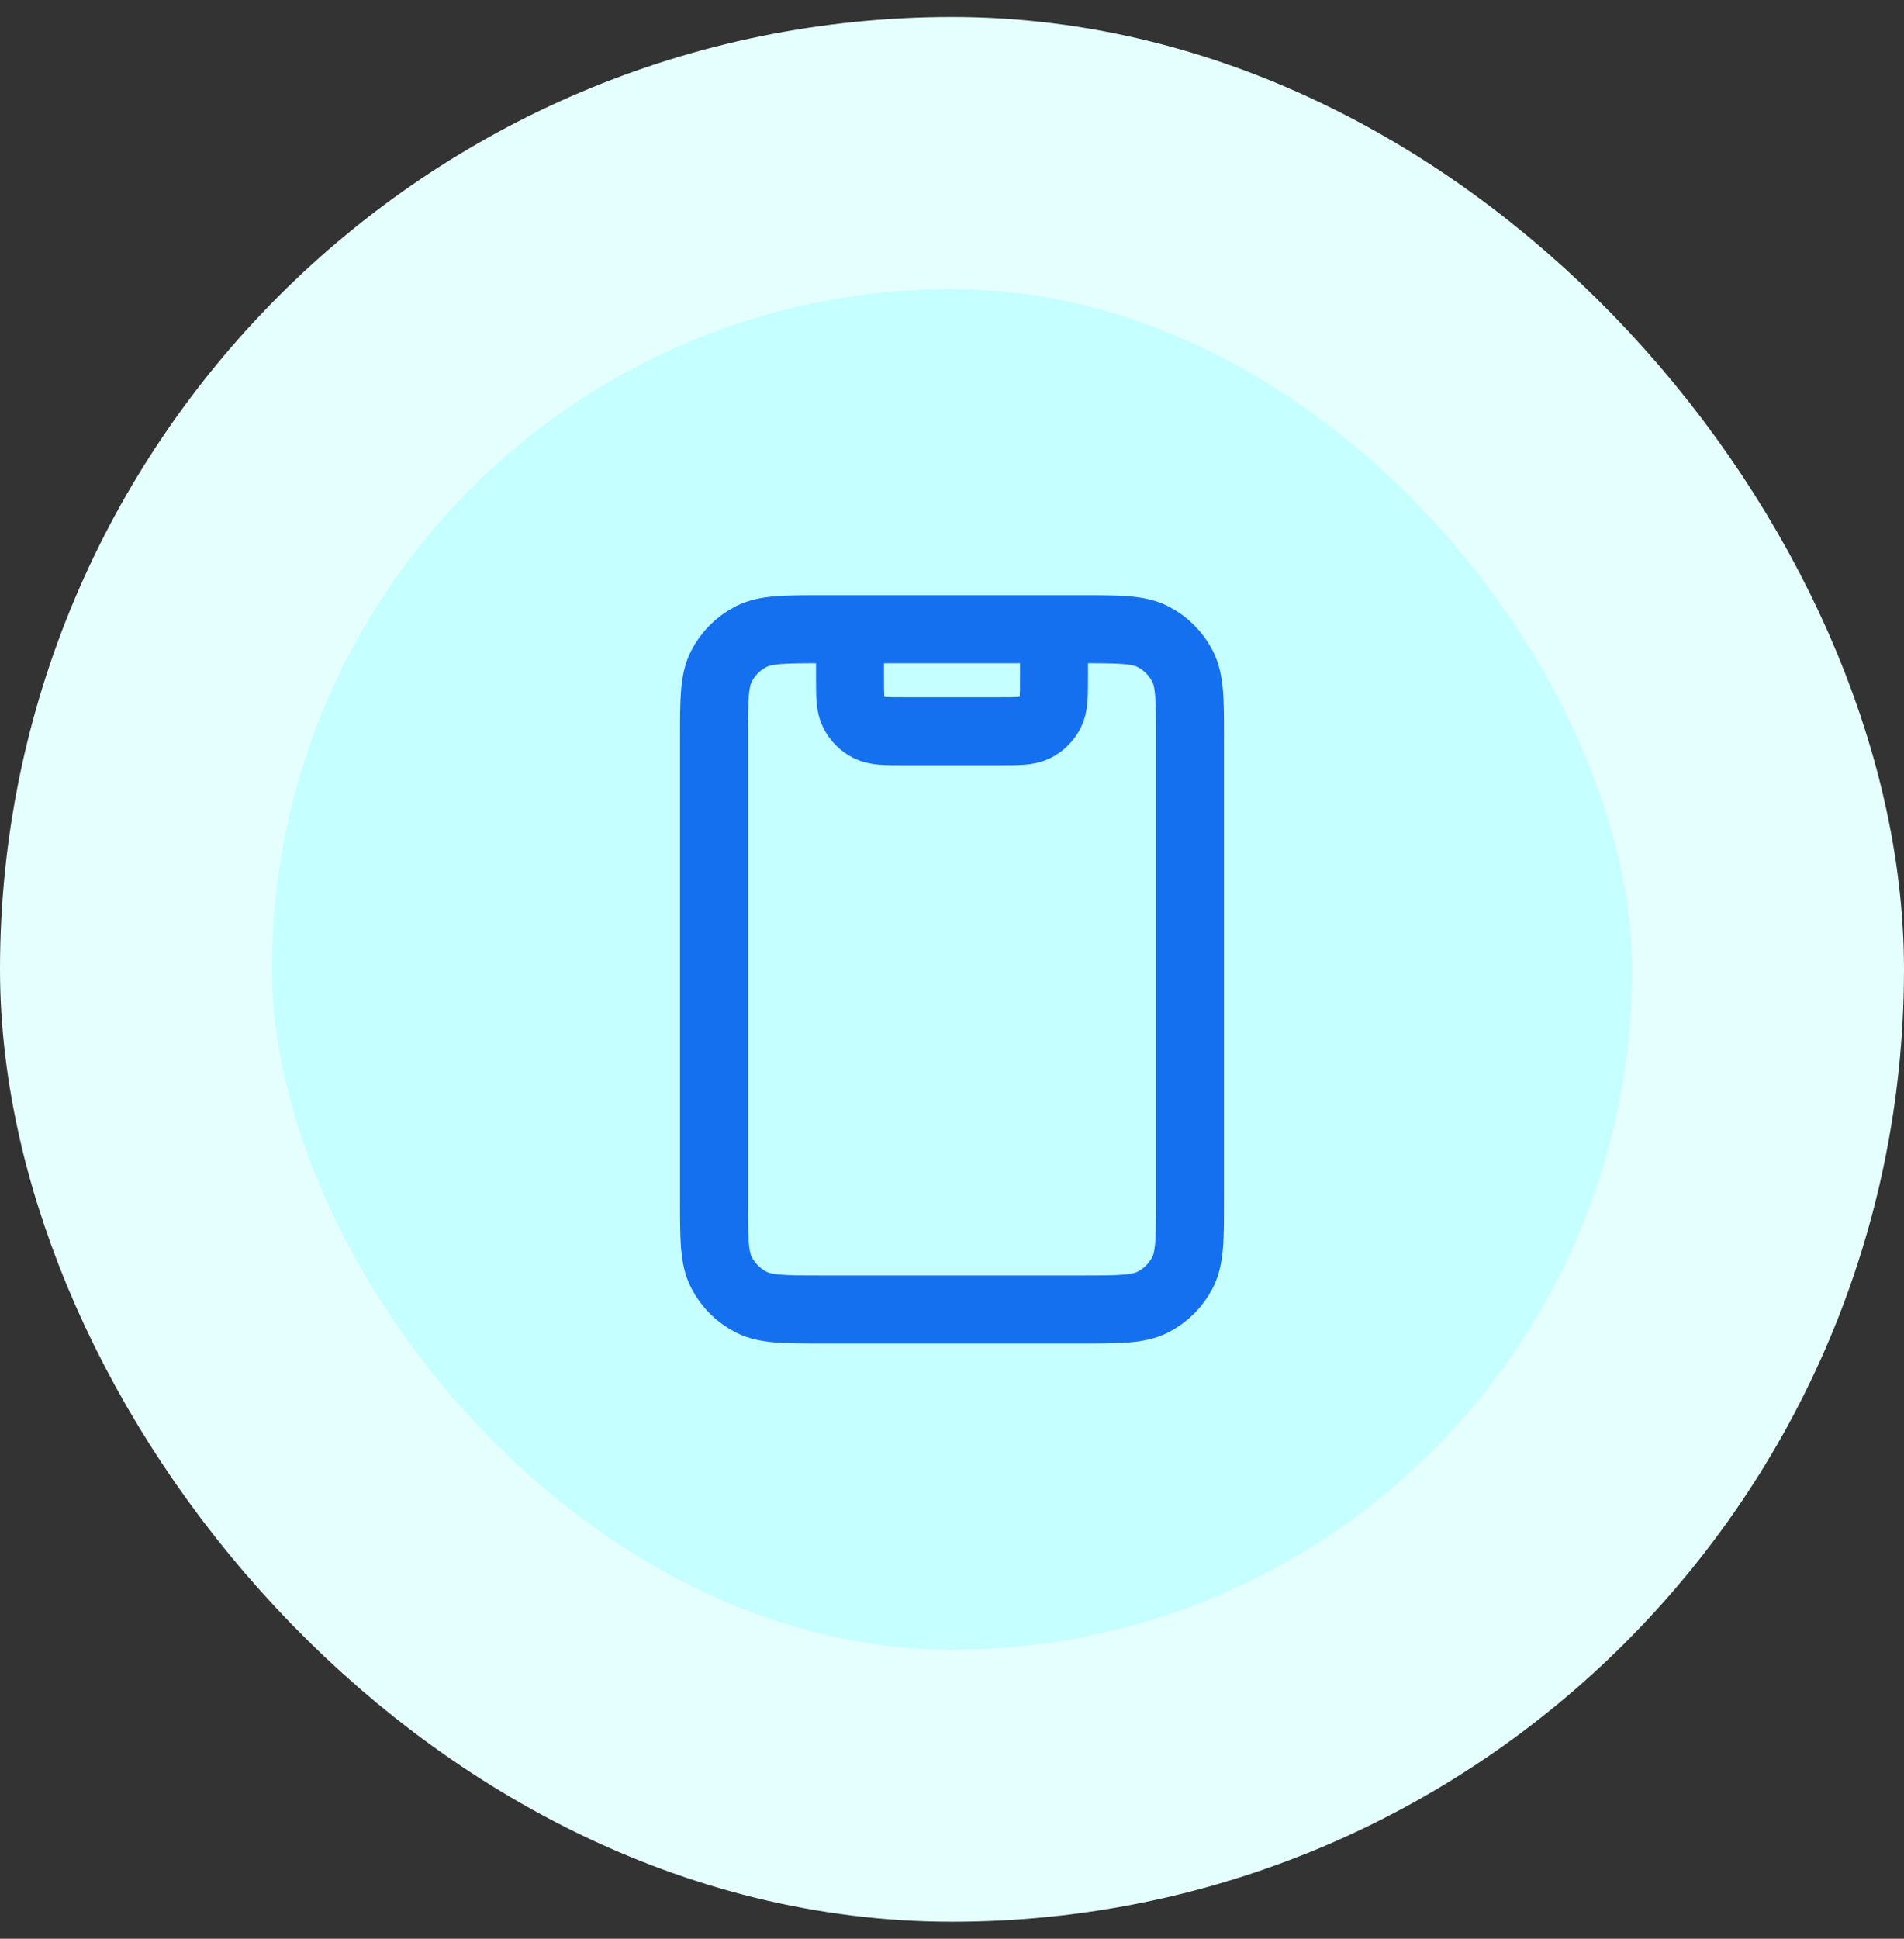
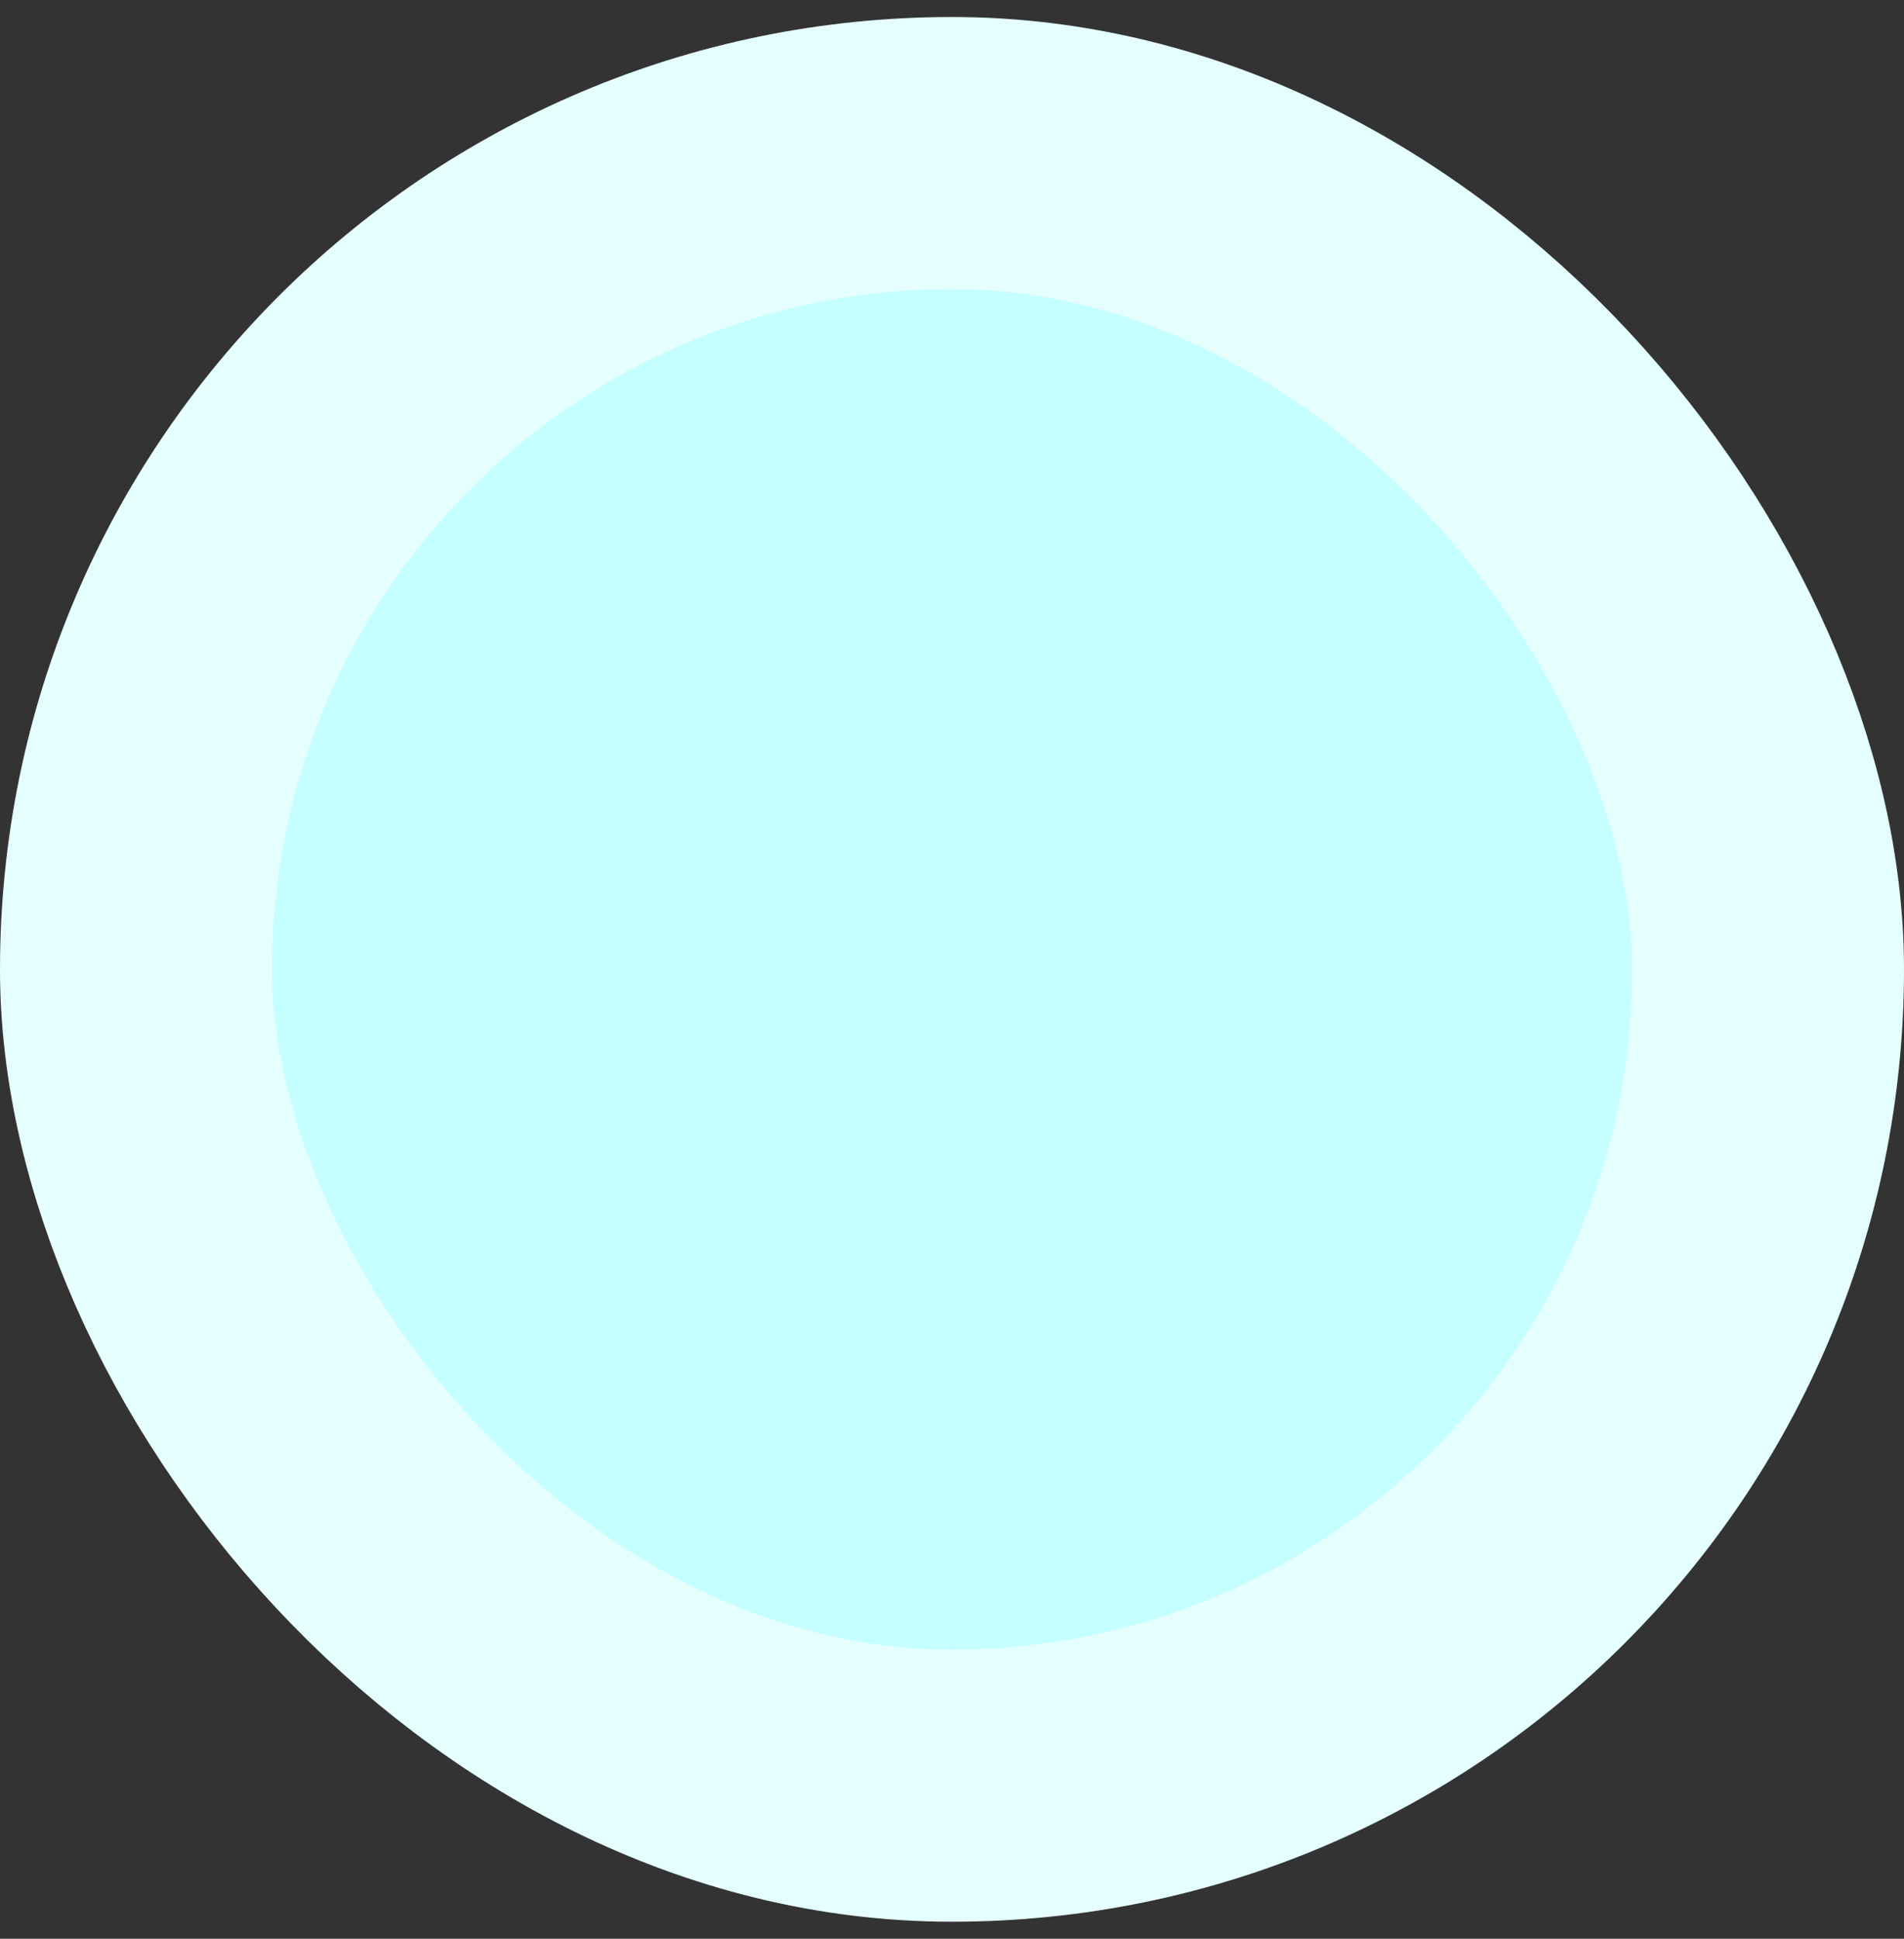
<svg xmlns="http://www.w3.org/2000/svg" width="56" height="57" viewBox="0 0 56 57" fill="none">
  <rect x="0" y="0" width="56" height="57" fill="#333333" stroke="none" />
  <rect x="4" y="4.5" width="48" height="48" rx="24" fill="#C5FFFF" />
  <rect x="4" y="4.5" width="48" height="48" rx="24" stroke="#E5FFFF" stroke-width="8" />
-   <path d="M31 18.5V19.9C31 20.46 31 20.74 30.891 20.954C30.795 21.142 30.642 21.295 30.454 21.391C30.24 21.5 29.96 21.5 29.4 21.5H26.6C26.04 21.5 25.76 21.5 25.546 21.391C25.358 21.295 25.205 21.142 25.109 20.954C25 20.74 25 20.46 25 19.9V18.5M24.2 38.5H31.8C32.92 38.5 33.48 38.5 33.908 38.282C34.284 38.09 34.59 37.784 34.782 37.408C35 36.98 35 36.42 35 35.3V21.7C35 20.58 35 20.02 34.782 19.592C34.59 19.216 34.284 18.91 33.908 18.718C33.48 18.5 32.92 18.5 31.8 18.5H24.2C23.08 18.5 22.52 18.5 22.092 18.718C21.716 18.91 21.41 19.216 21.218 19.592C21 20.02 21 20.58 21 21.7V35.3C21 36.42 21 36.98 21.218 37.408C21.41 37.784 21.716 38.09 22.092 38.282C22.52 38.5 23.08 38.5 24.2 38.5Z" stroke="#1570EF" stroke-width="2" stroke-linecap="round" stroke-linejoin="round" />
</svg>